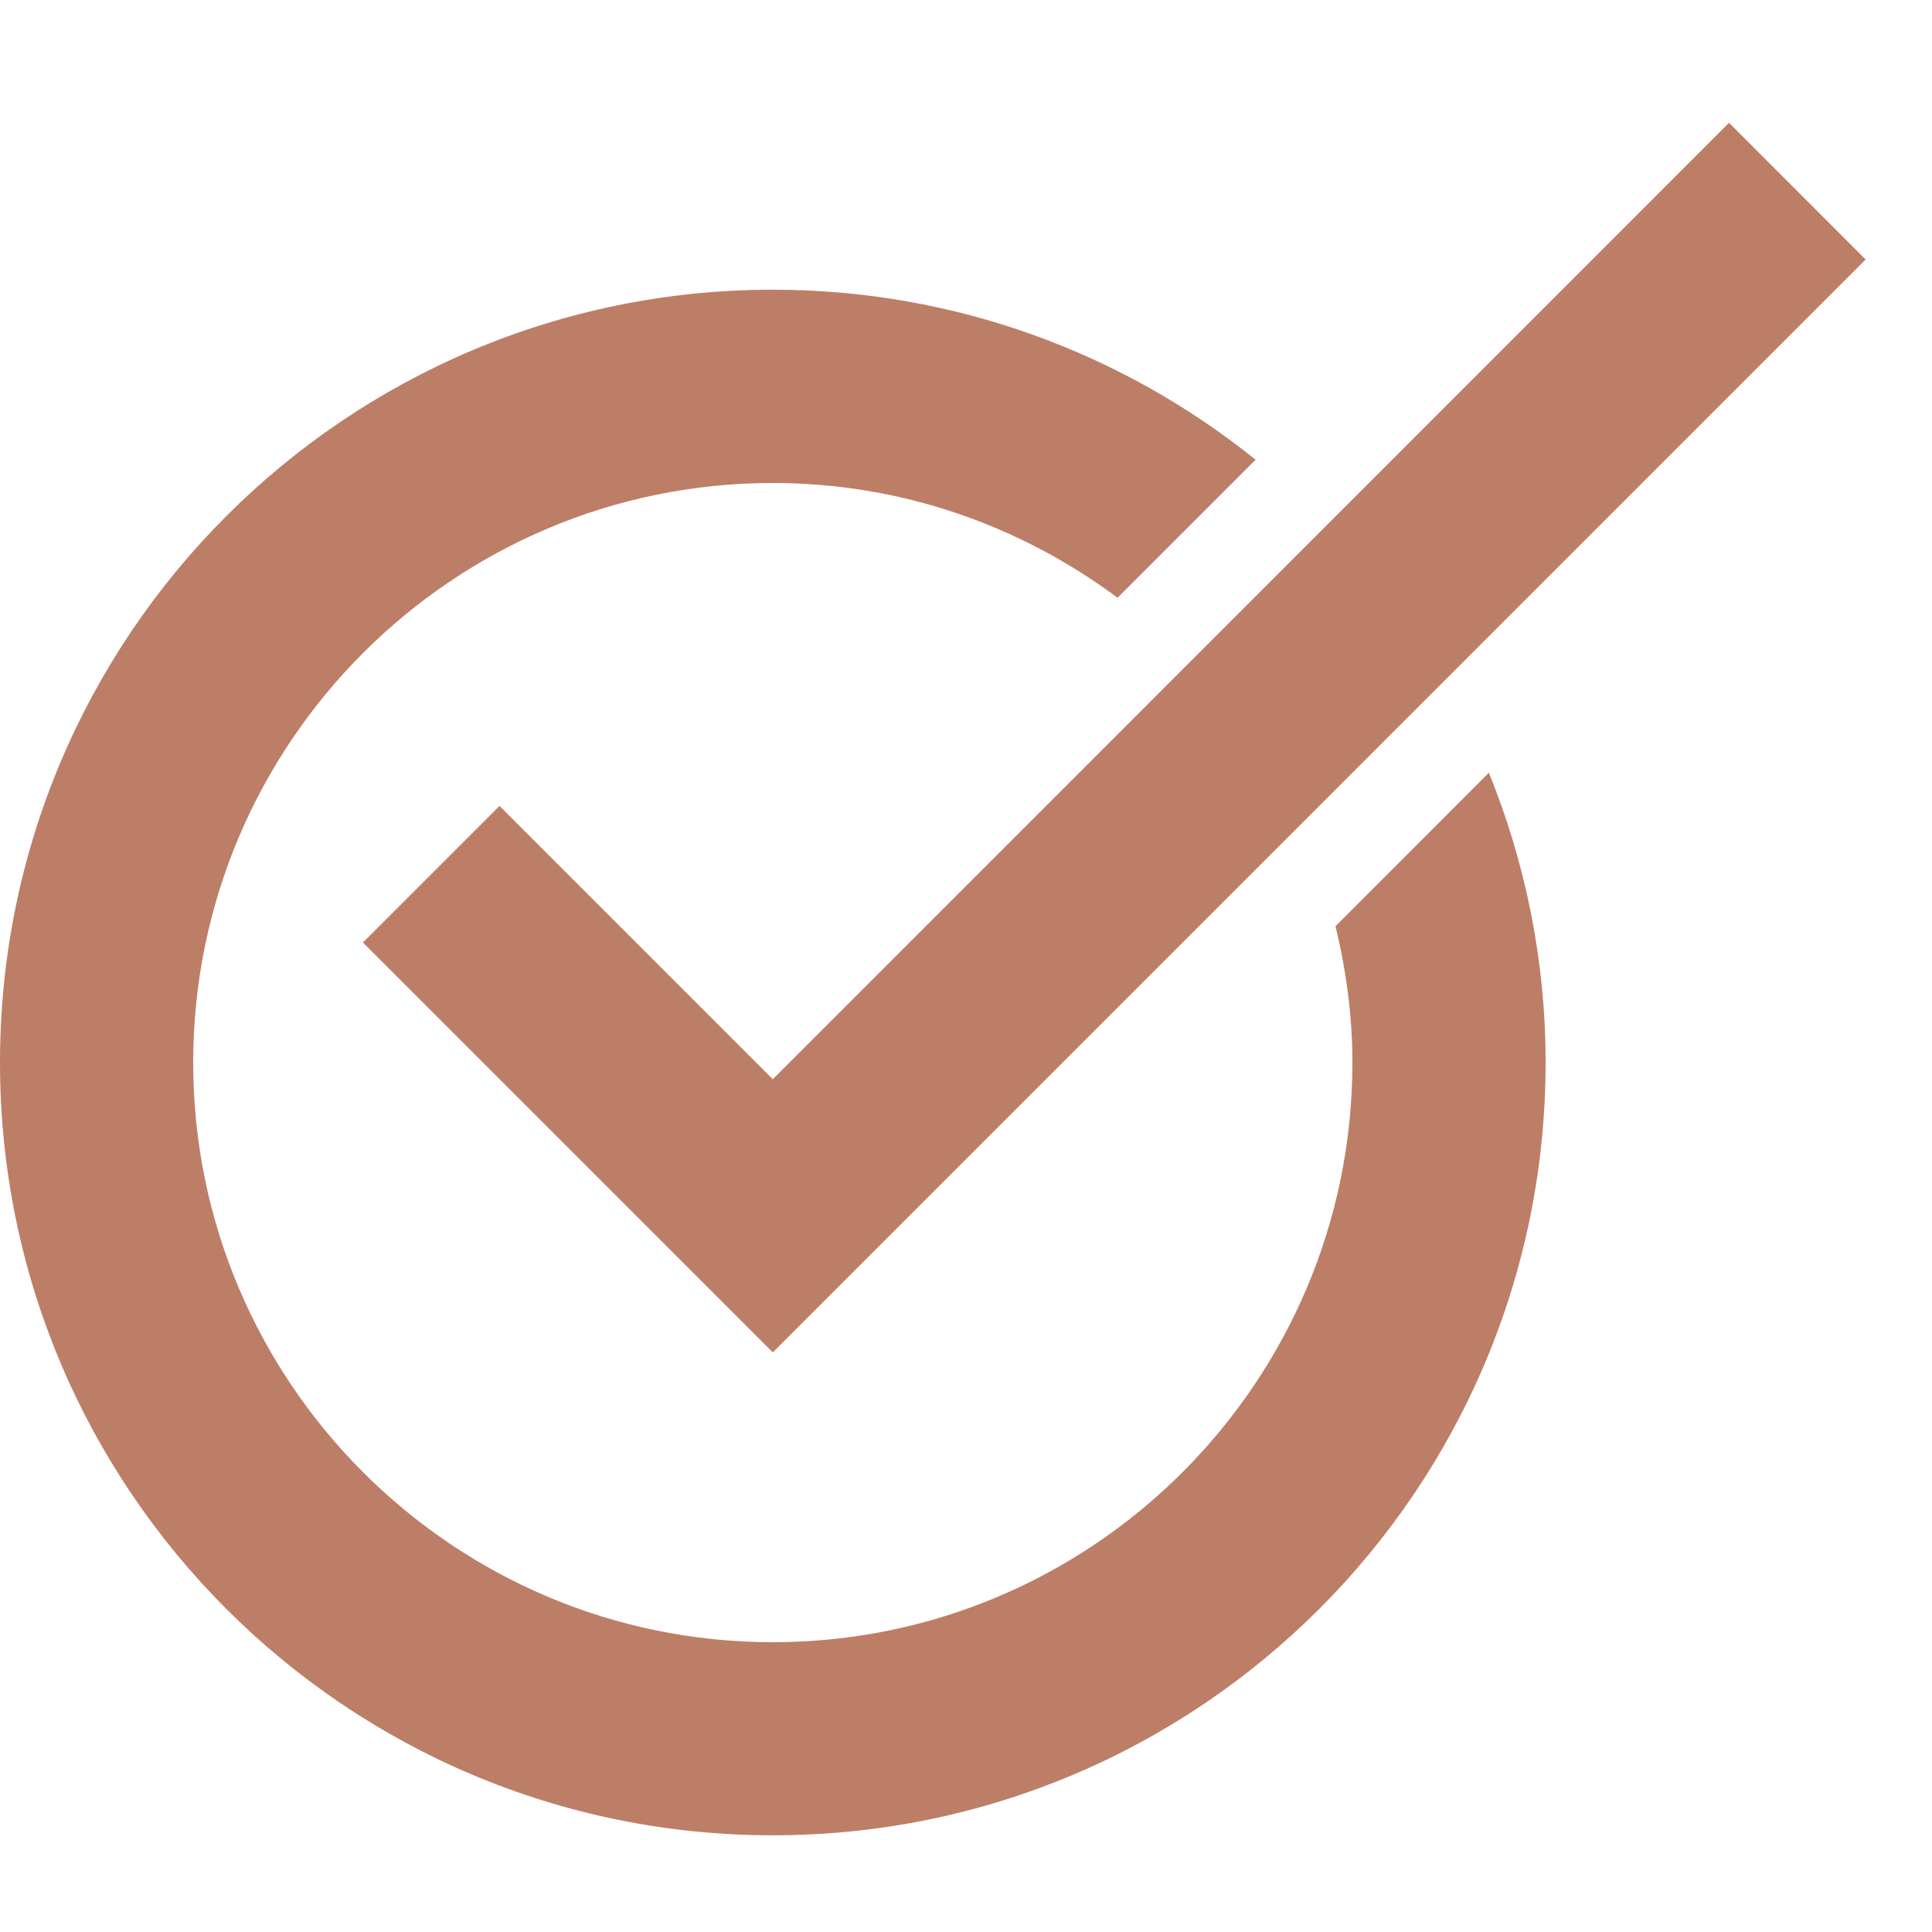
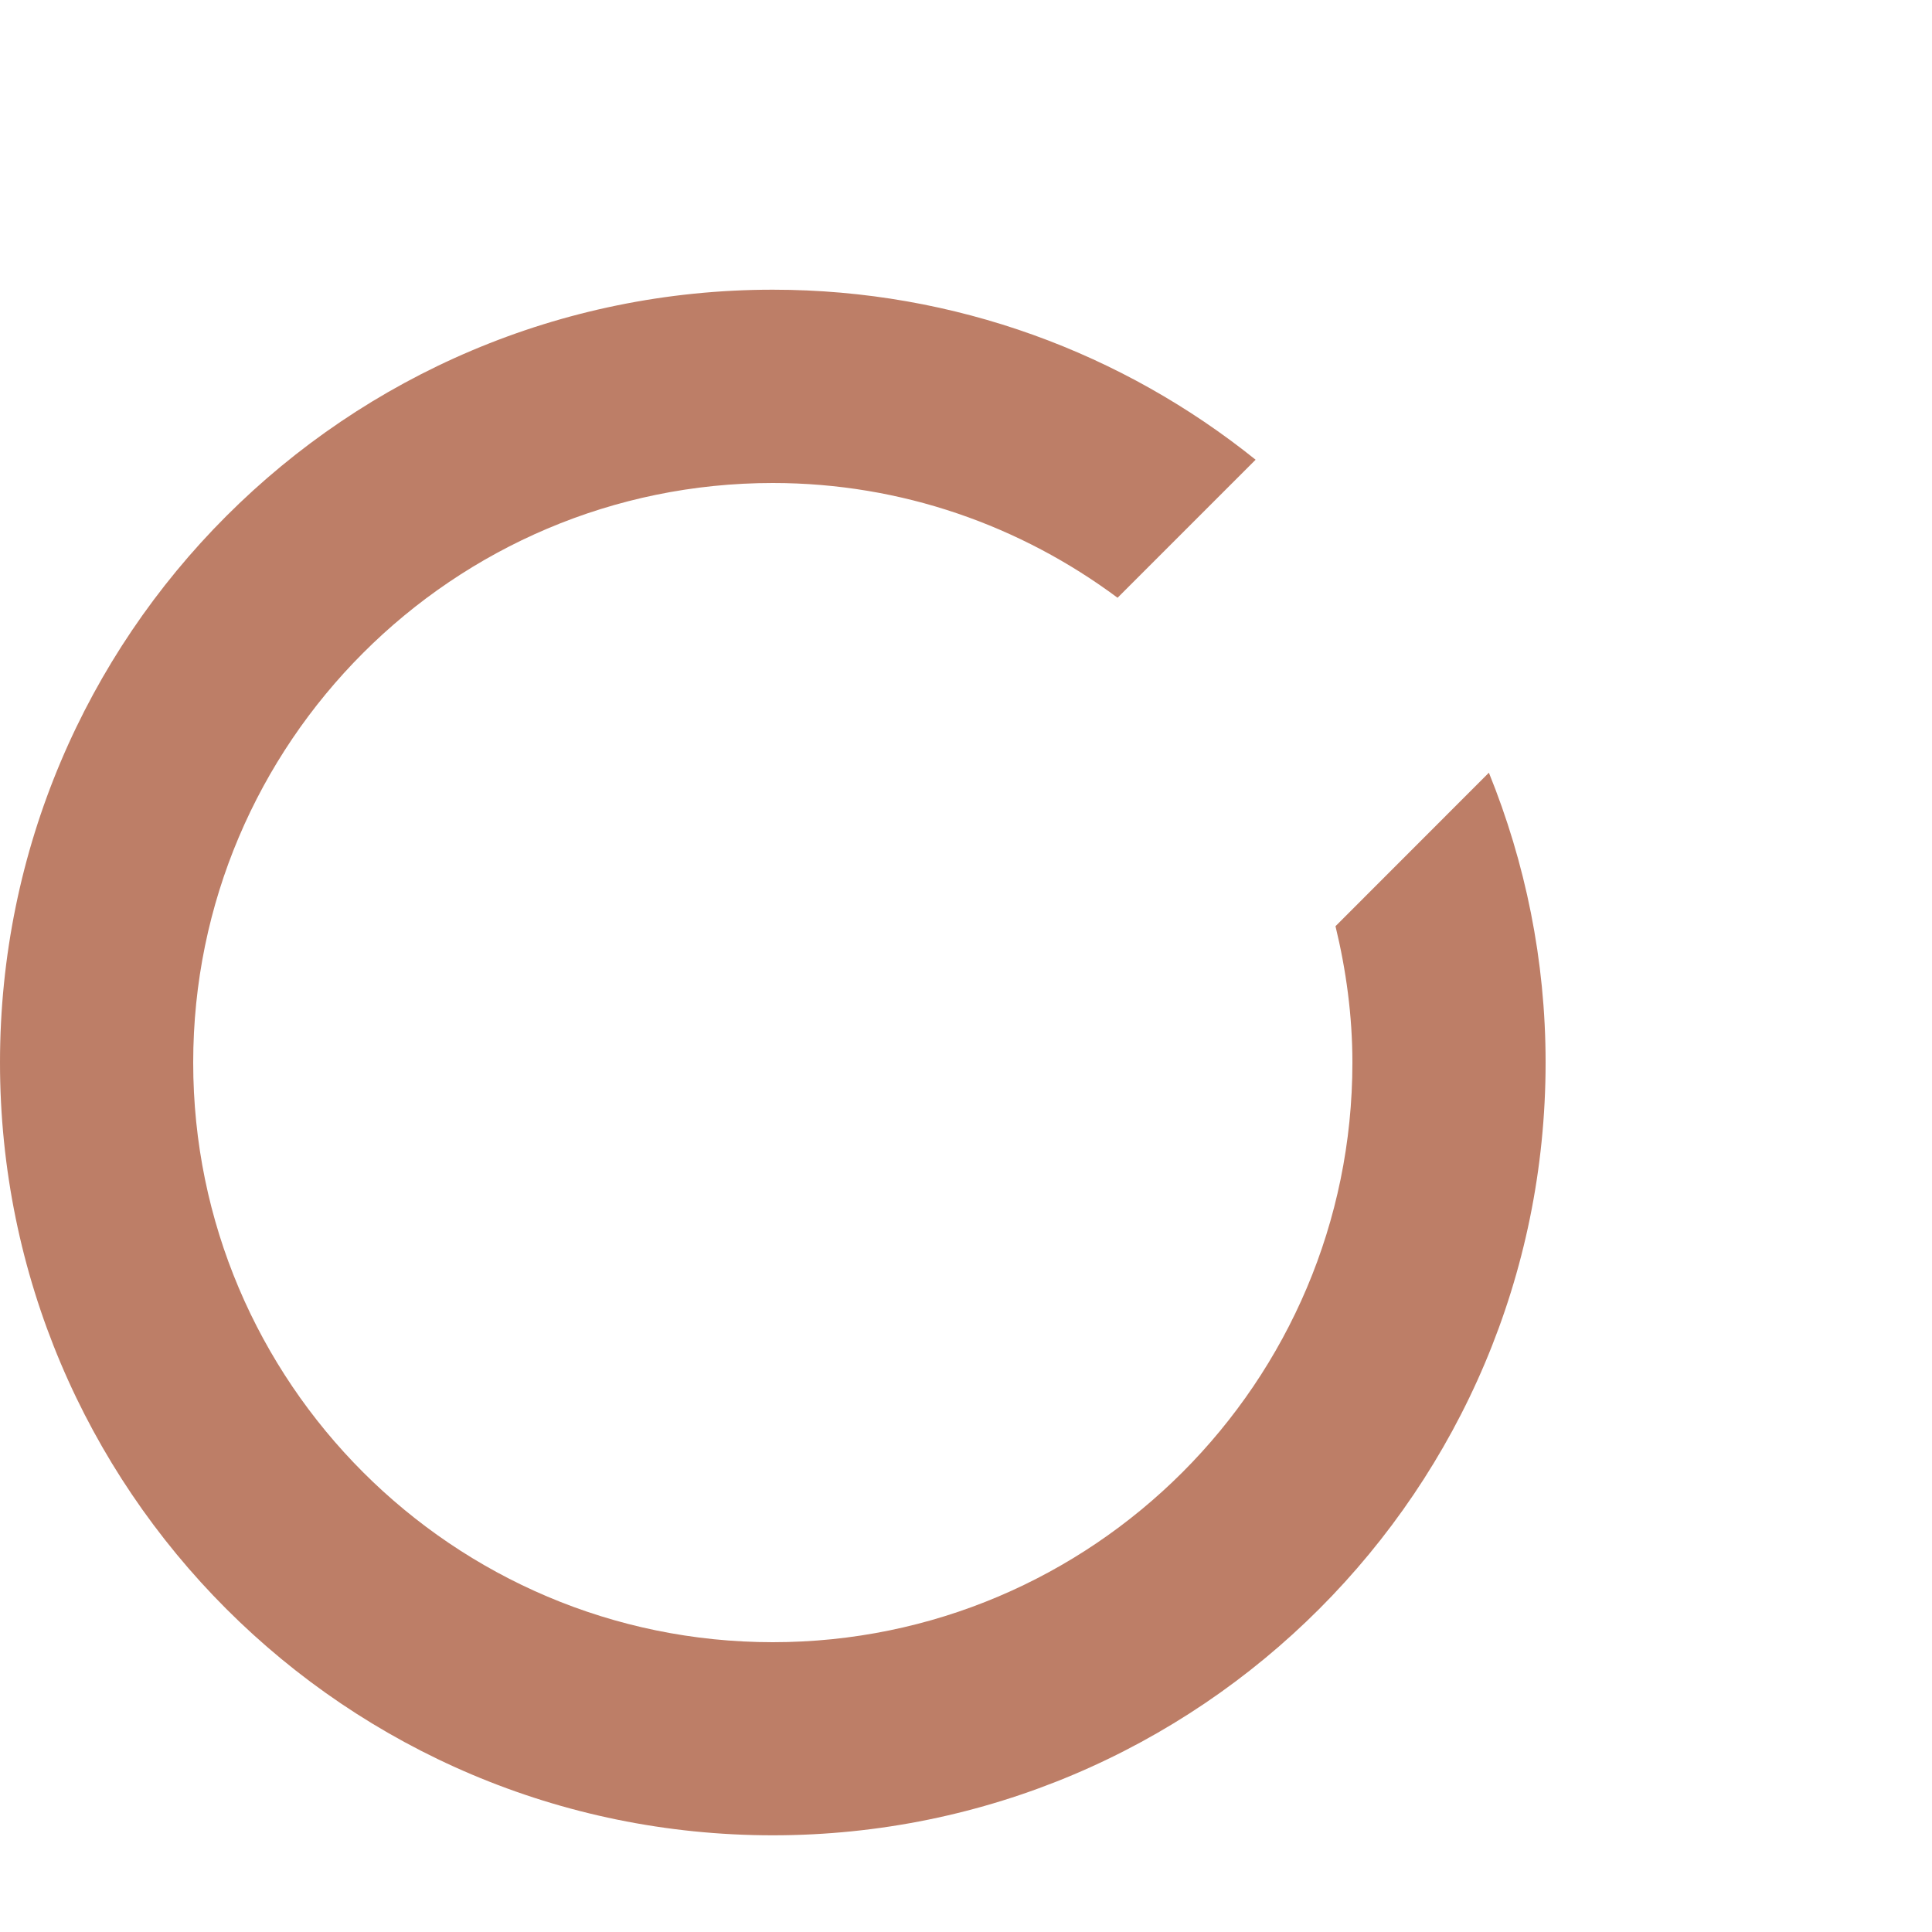
<svg xmlns="http://www.w3.org/2000/svg" viewBox="0 0 20 20" id="Tick">
  <g transform="translate(-210 -980)" fill="#bd7e67" class="color000000 svgShape">
    <path d="M223.825,989.588c0.11,0.454,0.175,0.926,0.175,1.412c0,3.309-2.691,6-6,6s-6-2.691-6-6s2.691-6,6-6    c1.338,0,2.57,0.445,3.569,1.188l1.429-1.429c-1.369-1.1-3.105-1.76-4.998-1.76c-4.419,0-8,3.582-8,8s3.581,8,8,8    c4.418,0,8-3.582,8-8c0-1.062-0.211-2.072-0.587-3L223.825,989.588z" fill="#bd7e67" class="color000000 svgShape" />
-     <polygon points="218 991.172 215.171 988.343 213.757 989.757 218 994 229.313 982.686 227.899 981.271" fill="#bd7e67" class="color000000 svgShape" />
  </g>
</svg>